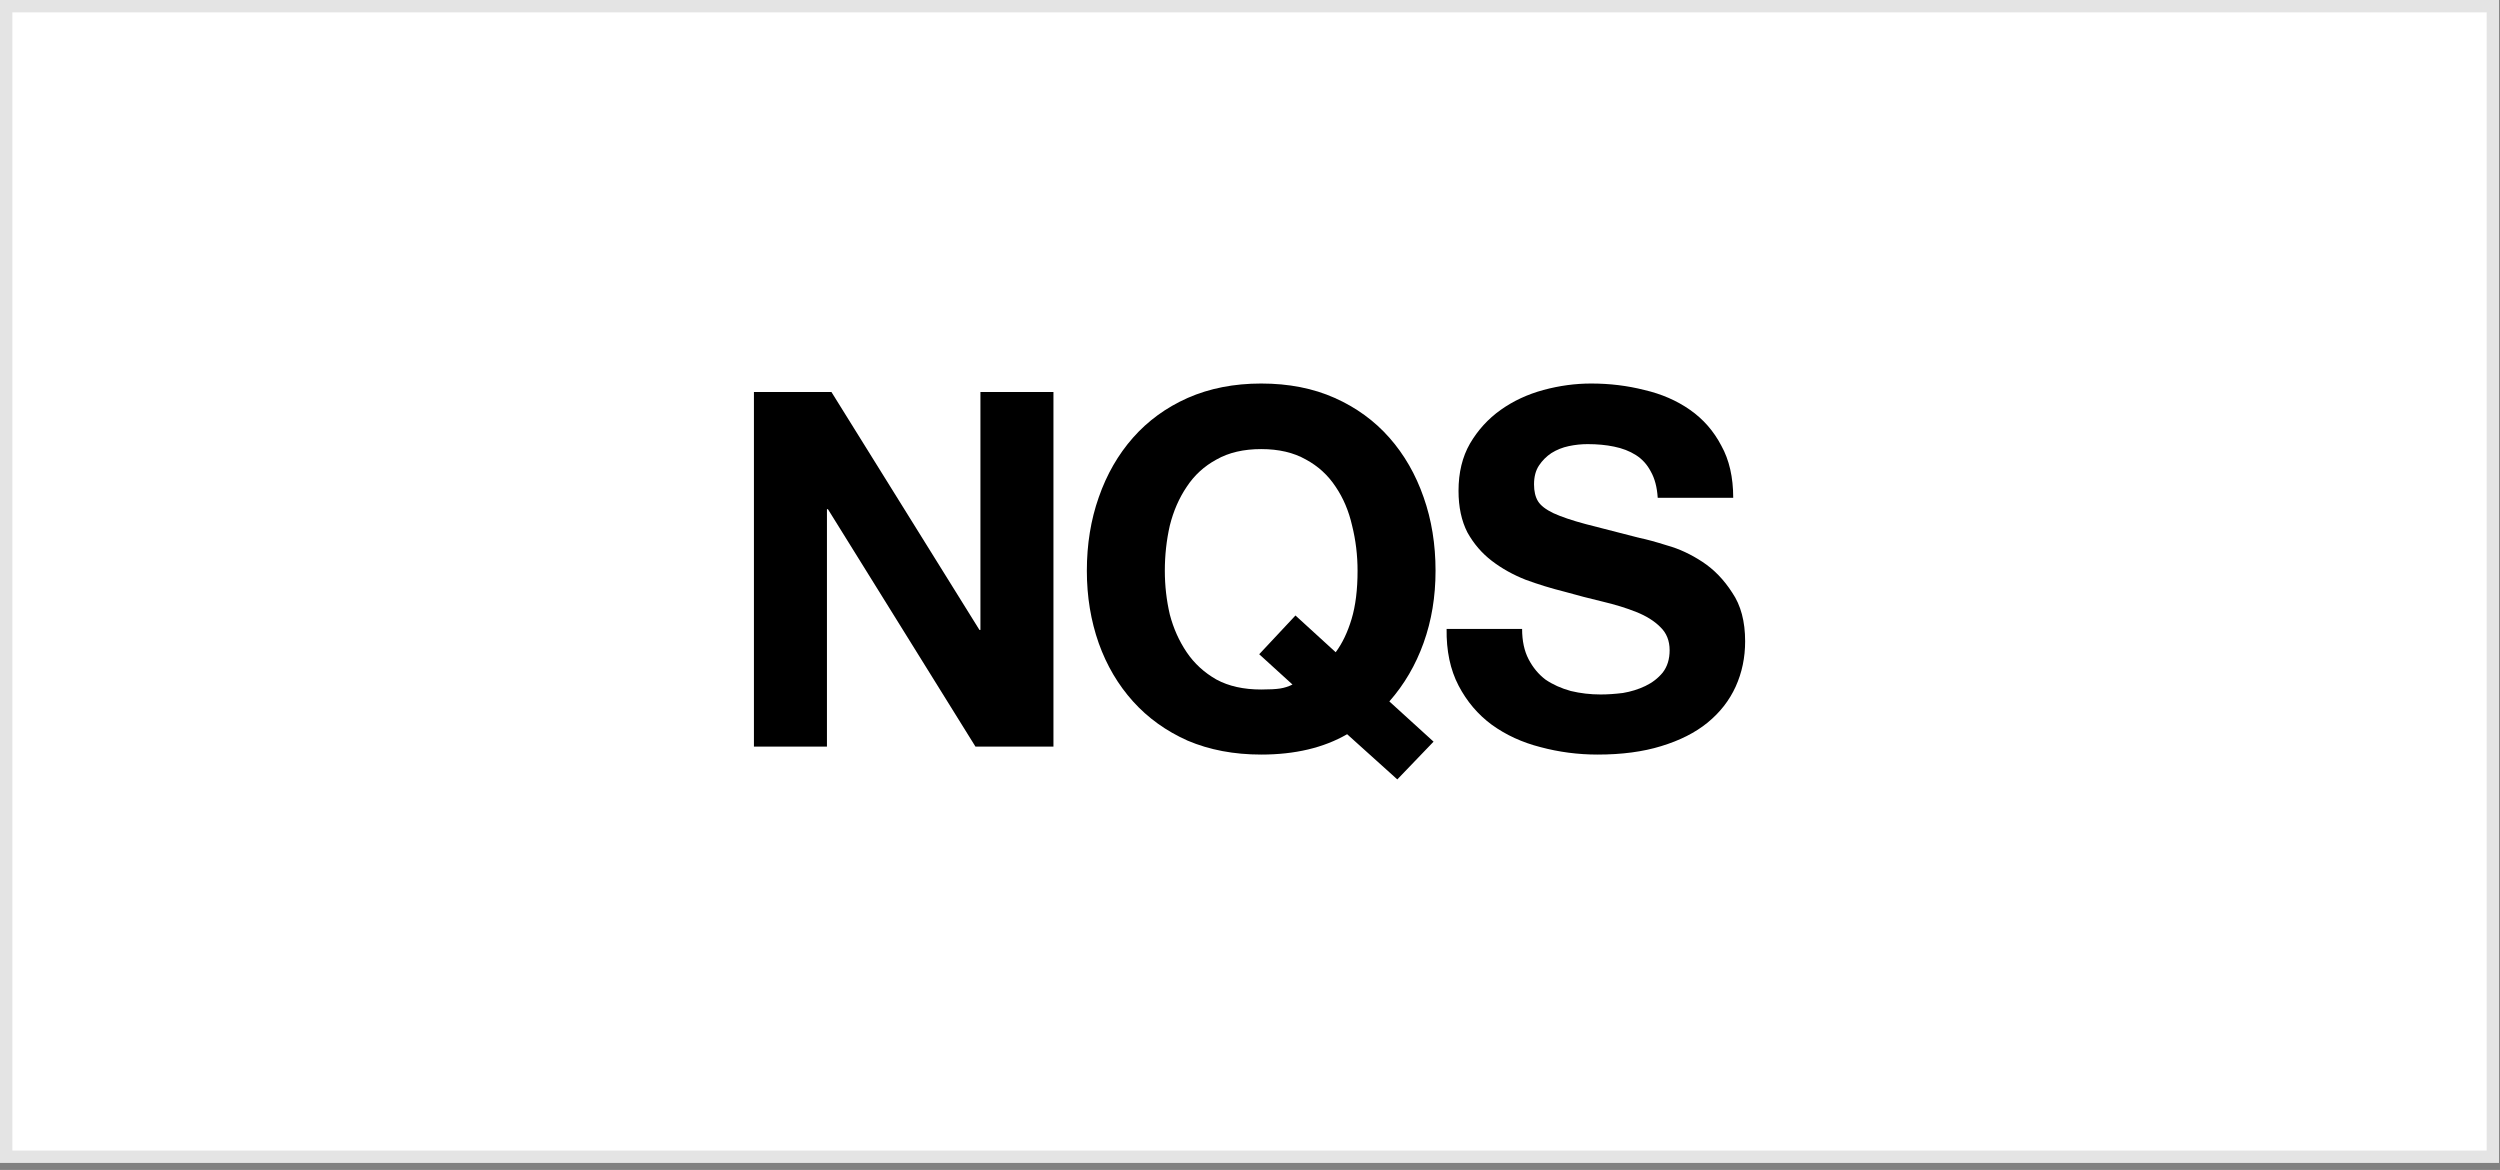
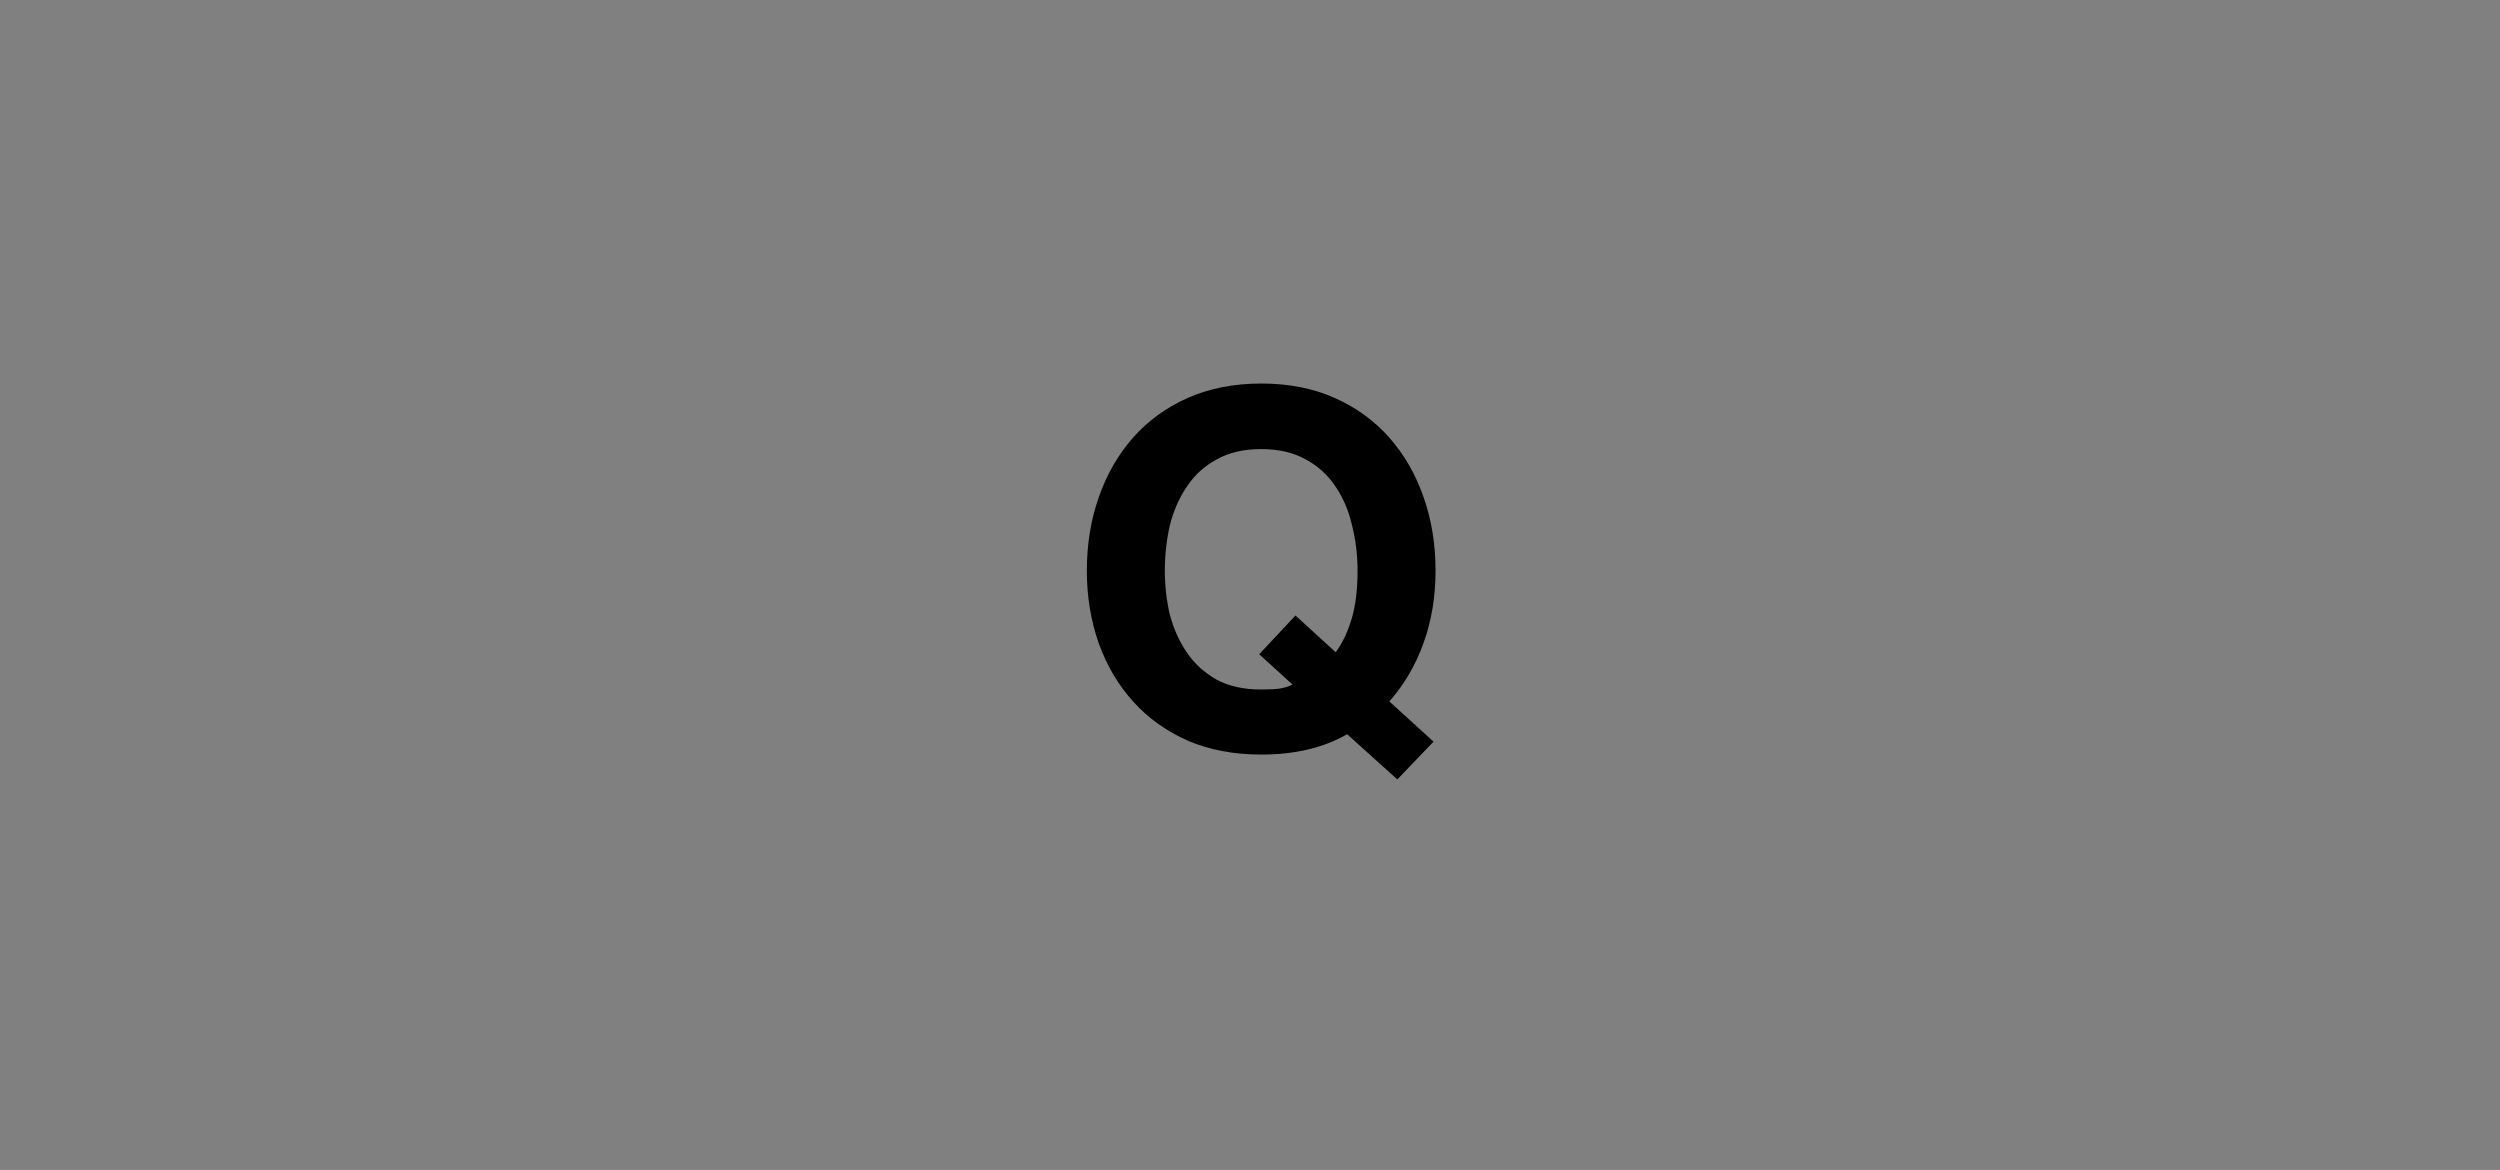
<svg xmlns="http://www.w3.org/2000/svg" width="203" height="95" viewBox="0 0 203 95" fill="none">
  <rect x="0" y="0" width="203" height="95" fill="#808080" stroke="none" />
-   <rect x="0.502" y="0.502" width="201.919" height="93.425" fill="white" />
-   <rect x="0.502" y="0.502" width="201.919" height="93.425" stroke="#E4E4E4" stroke-width="1.005" />
-   <path d="M123.595 51.067C123.595 52.035 123.77 52.855 124.12 53.527C124.469 54.199 124.926 54.751 125.491 55.181C126.082 55.584 126.768 55.893 127.548 56.109C128.328 56.297 129.134 56.391 129.968 56.391C130.533 56.391 131.138 56.351 131.783 56.27C132.428 56.162 133.033 55.974 133.598 55.705C134.163 55.436 134.633 55.073 135.01 54.616C135.386 54.132 135.574 53.527 135.574 52.801C135.574 52.021 135.319 51.389 134.808 50.906C134.324 50.422 133.679 50.018 132.872 49.696C132.065 49.373 131.151 49.09 130.129 48.849C129.107 48.606 128.072 48.338 127.024 48.042C125.948 47.773 124.899 47.45 123.878 47.074C122.856 46.67 121.942 46.16 121.135 45.541C120.328 44.923 119.669 44.156 119.158 43.242C118.674 42.301 118.432 41.172 118.432 39.854C118.432 38.375 118.742 37.098 119.36 36.022C120.005 34.92 120.839 34.006 121.861 33.28C122.883 32.554 124.039 32.016 125.33 31.666C126.62 31.317 127.911 31.142 129.202 31.142C130.707 31.142 132.146 31.317 133.517 31.666C134.916 31.989 136.152 32.527 137.228 33.28C138.304 34.032 139.151 35.001 139.769 36.184C140.414 37.34 140.737 38.752 140.737 40.419H134.606C134.553 39.558 134.364 38.846 134.042 38.281C133.746 37.716 133.343 37.273 132.832 36.95C132.321 36.627 131.729 36.399 131.057 36.264C130.412 36.13 129.699 36.063 128.919 36.063C128.408 36.063 127.897 36.116 127.387 36.224C126.876 36.331 126.405 36.52 125.975 36.789C125.572 37.057 125.235 37.394 124.967 37.797C124.698 38.2 124.563 38.711 124.563 39.33C124.563 39.894 124.671 40.352 124.886 40.701C125.101 41.051 125.518 41.373 126.136 41.669C126.782 41.965 127.655 42.261 128.758 42.556C129.887 42.852 131.353 43.229 133.154 43.686C133.692 43.793 134.432 43.995 135.373 44.291C136.341 44.56 137.295 45.003 138.236 45.622C139.178 46.24 139.984 47.074 140.656 48.123C141.356 49.144 141.705 50.462 141.705 52.075C141.705 53.393 141.45 54.616 140.939 55.746C140.428 56.875 139.662 57.856 138.64 58.69C137.645 59.497 136.394 60.129 134.889 60.586C133.41 61.043 131.689 61.271 129.726 61.271C128.139 61.271 126.593 61.07 125.088 60.666C123.609 60.29 122.291 59.685 121.135 58.851C120.005 58.018 119.105 56.956 118.432 55.665C117.76 54.374 117.438 52.842 117.464 51.067H123.595Z" fill="black" />
  <path d="M108.459 52.962C108.997 52.236 109.427 51.336 109.75 50.26C110.073 49.185 110.234 47.88 110.234 46.348C110.234 45.084 110.086 43.861 109.79 42.677C109.521 41.494 109.078 40.446 108.459 39.531C107.841 38.59 107.034 37.851 106.039 37.313C105.044 36.748 103.834 36.466 102.409 36.466C100.984 36.466 99.774 36.748 98.779 37.313C97.784 37.851 96.978 38.59 96.359 39.531C95.741 40.446 95.284 41.494 94.988 42.677C94.719 43.861 94.584 45.084 94.584 46.348C94.584 47.558 94.719 48.741 94.988 49.897C95.284 51.026 95.741 52.048 96.359 52.962C96.978 53.877 97.784 54.616 98.779 55.181C99.774 55.719 100.984 55.988 102.409 55.988C103.081 55.988 103.592 55.961 103.942 55.907C104.291 55.853 104.628 55.746 104.95 55.584L102.248 53.124L105.192 49.978L108.459 52.962ZM109.387 59.618C107.478 60.72 105.152 61.271 102.409 61.271C100.204 61.271 98.214 60.895 96.44 60.142C94.692 59.362 93.213 58.3 92.003 56.956C90.793 55.611 89.865 54.038 89.22 52.236C88.575 50.408 88.252 48.445 88.252 46.348C88.252 44.197 88.575 42.207 89.22 40.378C89.865 38.523 90.793 36.91 92.003 35.538C93.213 34.167 94.692 33.091 96.44 32.312C98.214 31.532 100.204 31.142 102.409 31.142C104.641 31.142 106.631 31.532 108.379 32.312C110.126 33.091 111.605 34.167 112.815 35.538C114.025 36.91 114.953 38.523 115.598 40.378C116.244 42.207 116.566 44.197 116.566 46.348C116.566 48.445 116.244 50.395 115.598 52.196C114.953 53.998 114.025 55.584 112.815 56.956L116.405 60.223L113.461 63.288L109.387 59.618Z" fill="black" />
-   <path d="M61.219 31.828H67.511L79.53 51.148H79.611V31.828H85.54V60.626H79.208L67.228 41.346H67.148V60.626H61.219V31.828Z" fill="black" />
</svg>